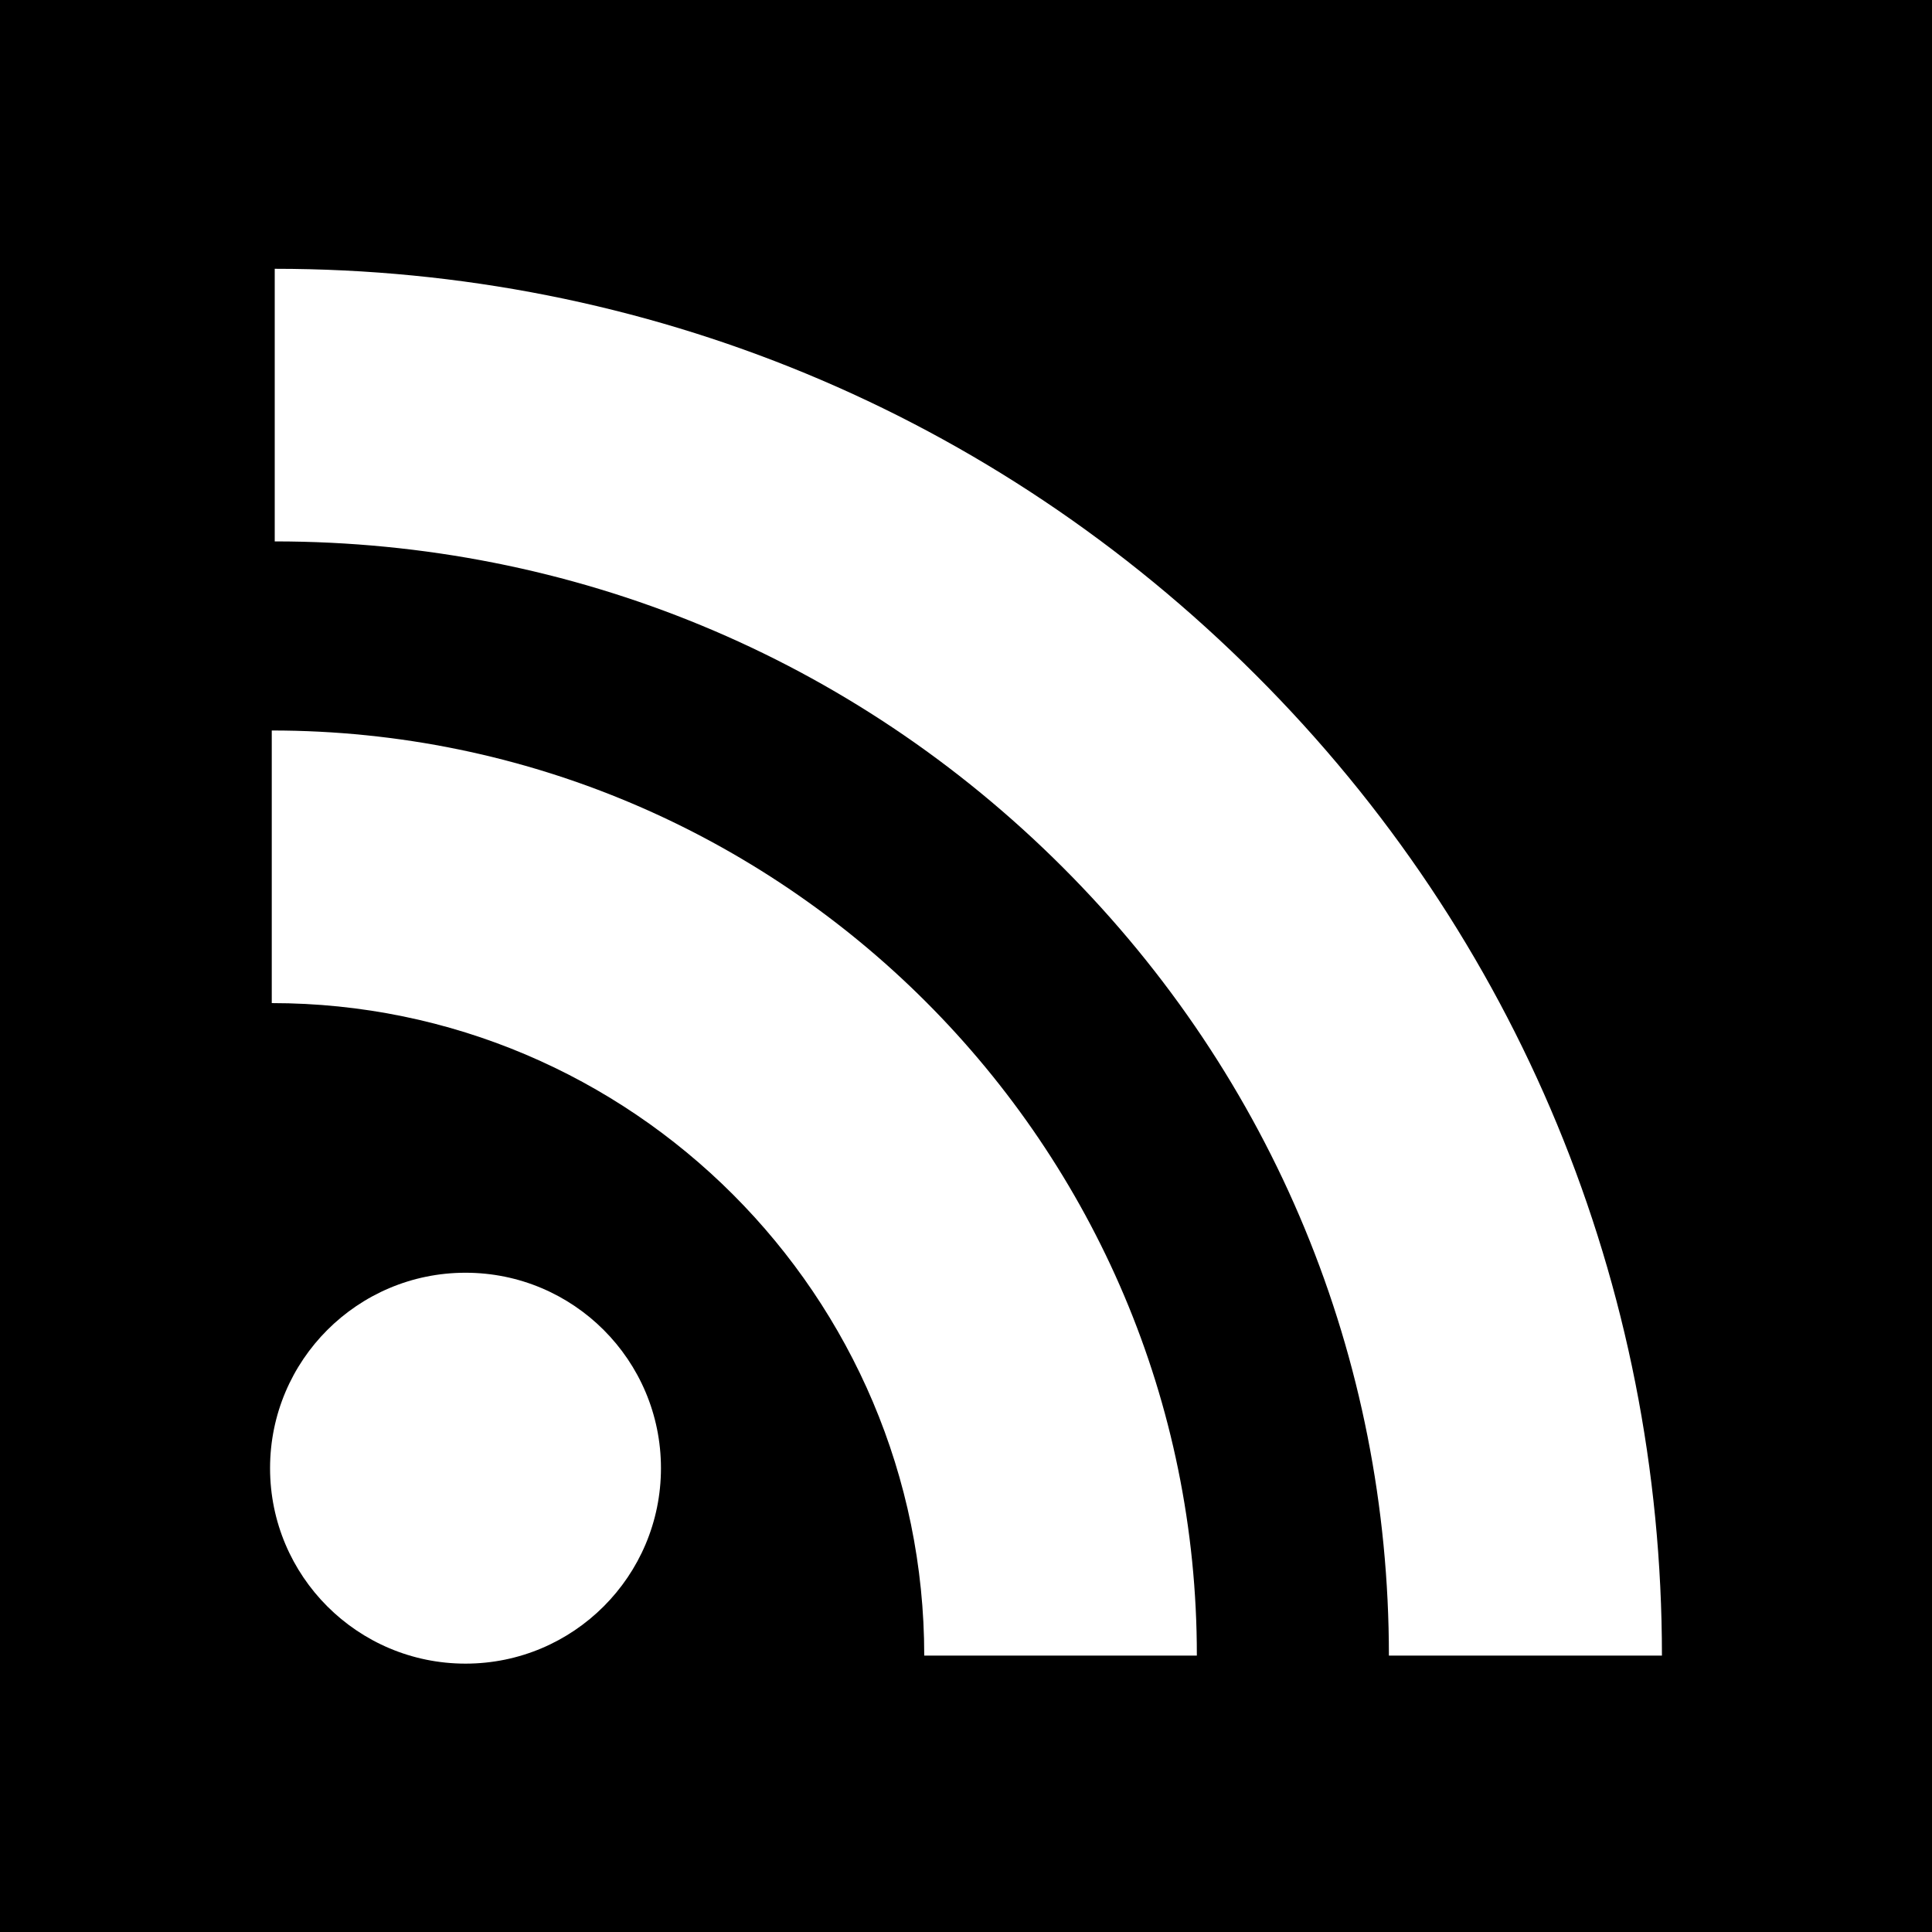
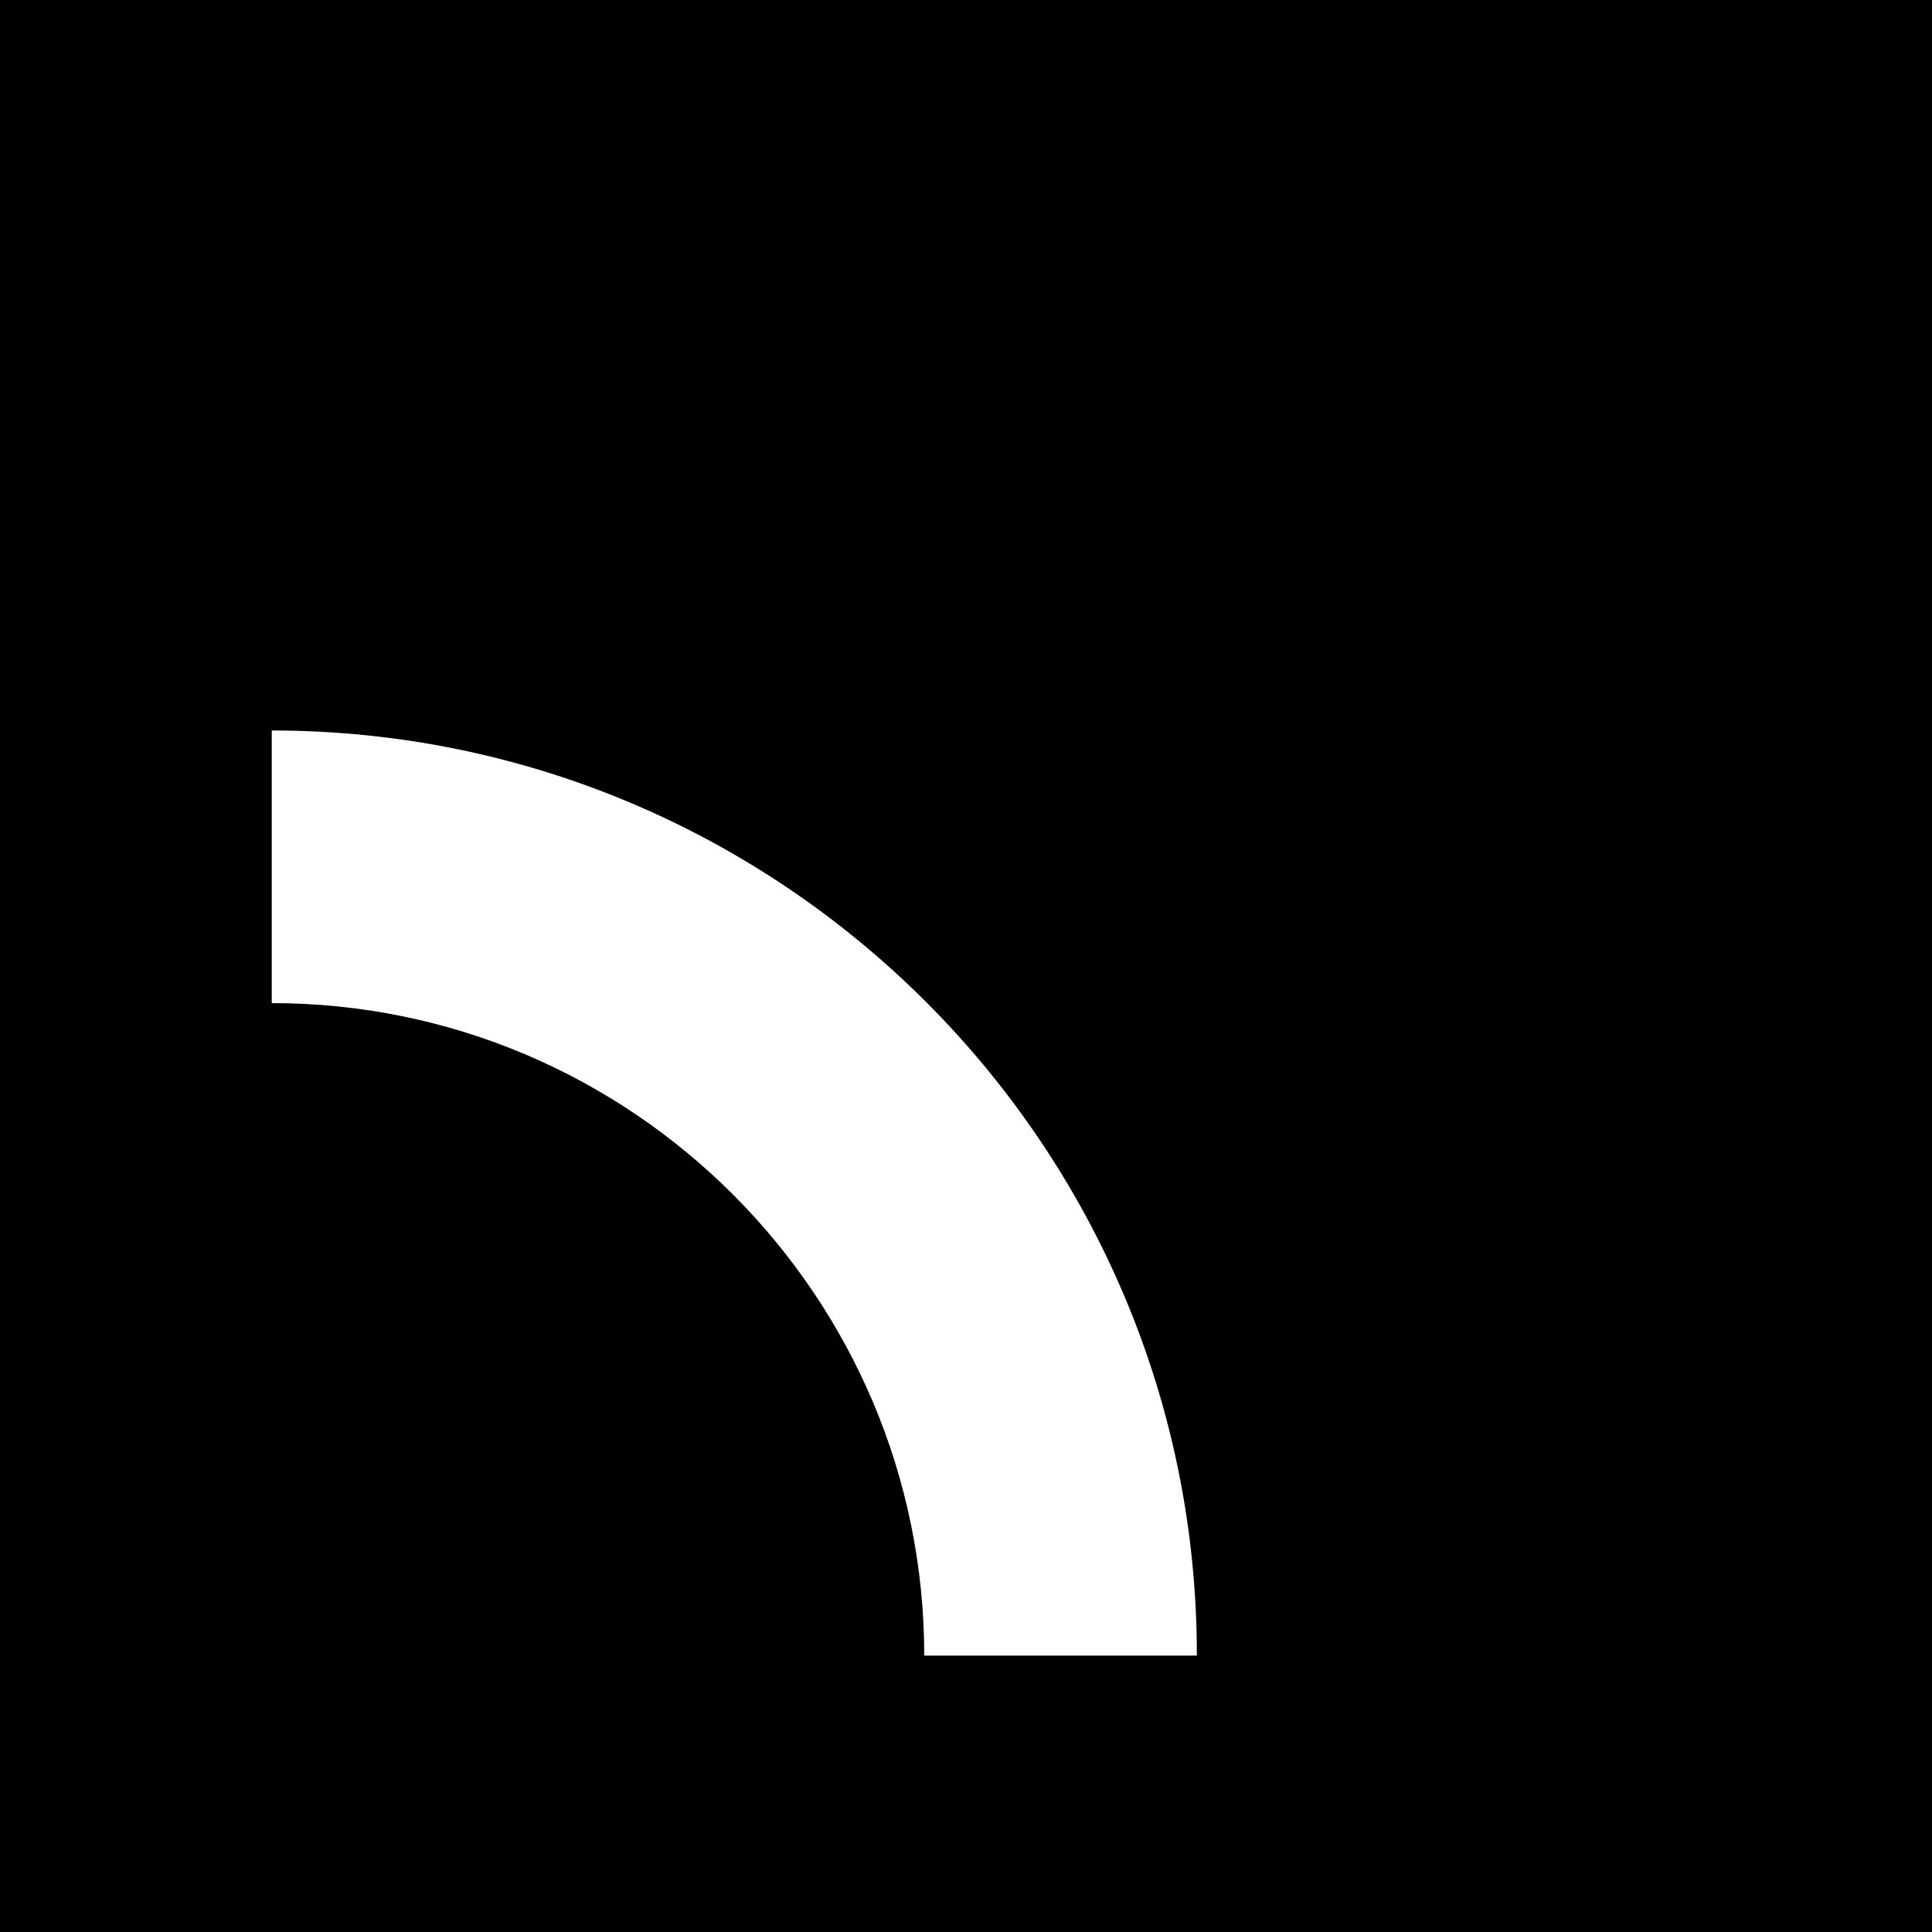
<svg xmlns="http://www.w3.org/2000/svg" version="1.1" id="Capa_1" x="0px" y="0px" viewBox="0 0 455.7 455.7" style="enable-background:new 0 0 455.7 455.7;" xml:space="preserve">
  <style type="text/css">
	.st0{fill:#FFFFFF;}
</style>
  <g>
    <rect y="0" width="455.7" height="455.7" />
    <g>
-       <path class="st0" d="M296.2,159.2C234.4,97.4,152.3,63.4,64.8,63.4v64.3c70.3,0,136.3,27.3,185.9,76.9    c49.6,49.6,76.9,115.6,76.9,185.9H392C392,303.1,358,220.9,296.2,159.2z" />
      <path class="st0" d="M64.1,172.3v64.3c84.9,0,153.9,69.1,153.9,153.9h64.3C282.4,270.2,184.5,172.3,64.1,172.3z" />
-       <circle class="st0" cx="109.8" cy="346.3" r="46.1" />
    </g>
  </g>
</svg>